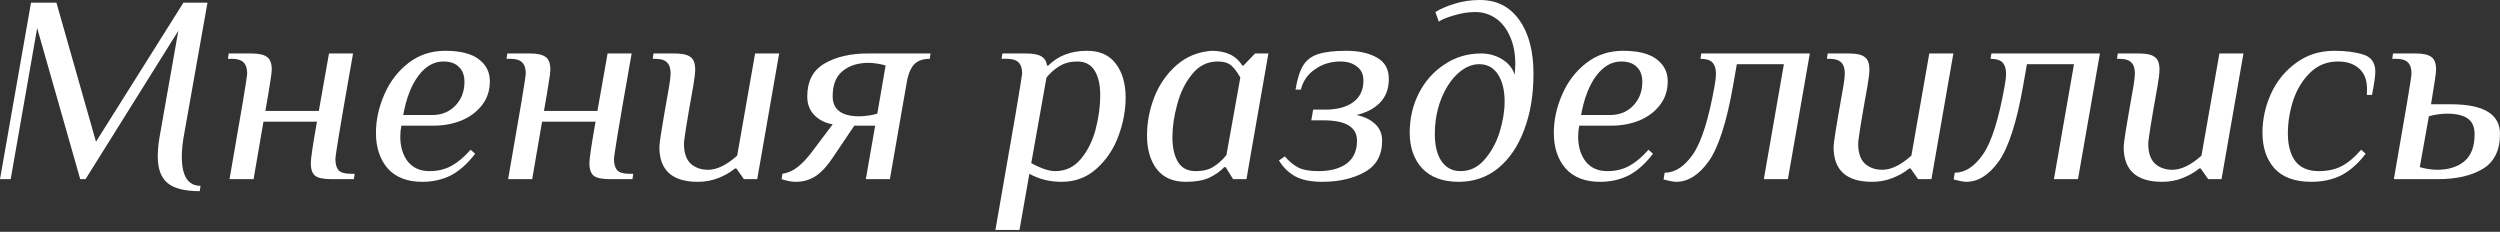
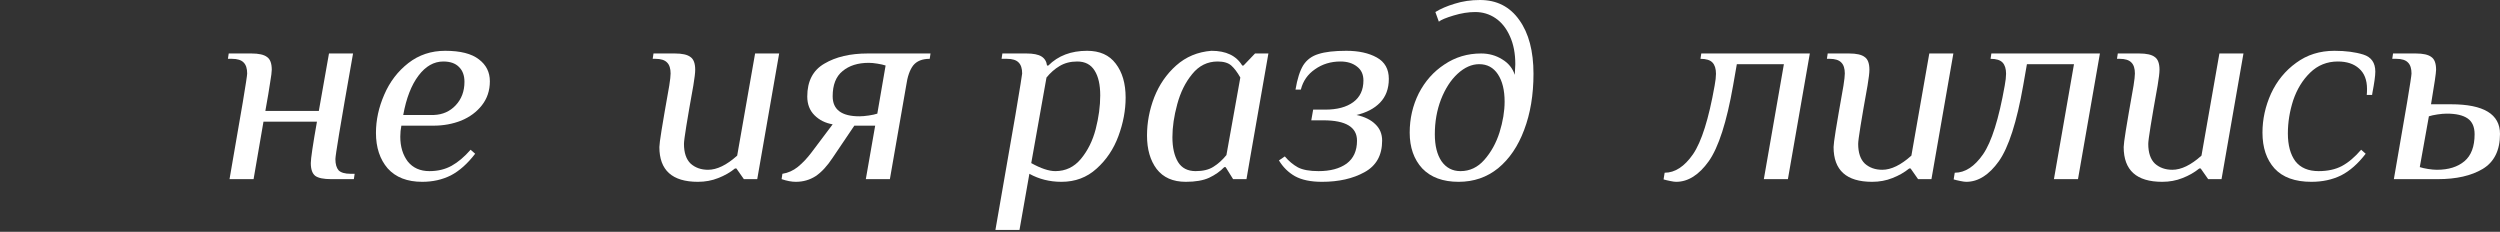
<svg xmlns="http://www.w3.org/2000/svg" width="1197" height="111" viewBox="0 0 1197 111" fill="none">
  <rect x="0" y="0" width="1197" height="111" fill="#333333" stroke="none" />
-   <path d="M95.63 91.534C88.376 91.534 83.213 90.211 80.14 87.565C77.068 85.005 75.531 80.738 75.531 74.763C75.531 71.691 75.915 68.106 76.684 64.01L85.389 14.722L40.966 85.773H38.406L17.795 13.442L5.121 85.773H0L14.85 1.28H27.012L45.959 67.85L87.821 1.28H99.343L88.205 64.01C87.437 68.106 87.053 71.776 87.053 75.019C87.053 84.322 90.04 88.974 96.015 88.974L95.63 91.534Z" fill="white" />
  <path d="M109.895 85.773C115.528 53.683 118.344 36.827 118.344 35.205C118.344 32.816 117.789 31.066 116.68 29.956C115.57 28.762 113.693 28.164 111.047 28.164H109.127L109.511 25.604H120.392C123.891 25.604 126.367 26.159 127.817 27.268C129.354 28.292 130.122 30.341 130.122 33.413C130.122 34.437 129.866 36.443 129.354 39.43C128.927 42.417 128.159 46.983 127.049 53.128H152.653L157.518 25.604H169.04C165.796 43.953 163.577 56.755 162.383 64.01C161.188 71.264 160.59 75.318 160.59 76.172C160.59 78.561 161.102 80.353 162.127 81.548C163.236 82.658 165.156 83.213 167.887 83.213H169.808L169.424 85.773H158.542C154.958 85.773 152.44 85.261 150.989 84.237C149.538 83.127 148.813 81.079 148.813 78.092C148.813 75.958 149.794 69.344 151.757 58.249H126.153L121.416 85.773H109.895Z" fill="white" />
  <path d="M202.157 87.053C194.988 87.053 189.483 84.92 185.642 80.652C181.887 76.3 180.009 70.624 180.009 63.626C180.009 57.481 181.332 51.379 183.978 45.319C186.624 39.174 190.464 34.139 195.5 30.213C200.535 26.287 206.424 24.324 213.166 24.324C220.421 24.324 225.798 25.689 229.297 28.42C232.796 31.066 234.546 34.565 234.546 38.918C234.546 43.356 233.265 47.197 230.705 50.44C228.23 53.597 224.944 56.03 220.848 57.737C216.751 59.358 212.313 60.169 207.533 60.169H192.171C191.83 61.876 191.659 63.626 191.659 65.418C191.659 70.197 192.854 74.166 195.244 77.324C197.719 80.396 201.175 81.932 205.613 81.932C209.624 81.932 213.166 81.079 216.239 79.372C219.311 77.665 222.341 75.105 225.328 71.691L227.505 73.611C223.835 78.391 219.951 81.847 215.855 83.981C211.758 86.029 207.192 87.053 202.157 87.053ZM207.79 55.048C211.971 54.878 215.428 53.341 218.159 50.44C220.976 47.453 222.384 43.697 222.384 39.174C222.384 36.102 221.488 33.712 219.695 32.005C217.988 30.298 215.513 29.445 212.27 29.445C207.747 29.445 203.778 31.706 200.364 36.23C196.951 40.753 194.518 47.026 193.067 55.048H207.79Z" fill="white" />
-   <path d="M243.29 85.773C248.923 53.683 251.739 36.827 251.739 35.205C251.739 32.816 251.184 31.066 250.075 29.956C248.965 28.762 247.088 28.164 244.442 28.164H242.522L242.906 25.604H253.788C257.287 25.604 259.762 26.159 261.213 27.268C262.749 28.292 263.517 30.341 263.517 33.413C263.517 34.437 263.261 36.443 262.749 39.43C262.322 42.417 261.554 46.983 260.445 53.128H286.048L290.913 25.604H302.435C299.192 43.953 296.973 56.755 295.778 64.01C294.583 71.264 293.986 75.318 293.986 76.172C293.986 78.561 294.498 80.353 295.522 81.548C296.631 82.658 298.552 83.213 301.283 83.213H303.203L302.819 85.773H291.937C288.353 85.773 285.835 85.261 284.384 84.237C282.933 83.127 282.208 81.079 282.208 78.092C282.208 75.958 283.189 69.344 285.152 58.249H259.548L254.812 85.773H243.29Z" fill="white" />
  <path d="M334.144 87.053C321.854 87.053 315.709 81.506 315.709 70.411C315.709 69.386 316.05 66.741 316.733 62.474C317.416 58.206 318.653 51.037 320.446 40.966C320.872 38.235 321.086 36.315 321.086 35.205C321.086 32.816 320.531 31.066 319.421 29.956C318.312 28.762 316.434 28.164 313.789 28.164H312.508L312.892 25.604H323.134C326.633 25.604 329.108 26.159 330.559 27.268C332.095 28.292 332.863 30.341 332.863 33.413C332.863 34.864 332.565 37.382 331.967 40.966C328.98 57.523 327.487 66.826 327.487 68.874C327.487 73.142 328.554 76.3 330.687 78.348C332.906 80.311 335.68 81.292 339.008 81.292C343.276 81.292 347.927 79.031 352.963 74.507L361.54 25.604H373.062L362.564 85.773H356.163L352.578 80.652H351.938C349.634 82.53 346.946 84.066 343.873 85.261C340.886 86.456 337.643 87.053 334.144 87.053Z" fill="white" />
-   <path d="M381.013 87.053C379.05 87.053 376.788 86.626 374.228 85.773L374.612 83.213C377.343 82.786 379.818 81.676 382.037 79.884C384.341 78.007 386.518 75.702 388.566 72.971L398.679 59.529C395.18 58.932 392.279 57.481 389.974 55.176C387.67 52.872 386.518 49.885 386.518 46.215C386.518 38.875 389.249 33.626 394.711 30.469C400.173 27.226 407.086 25.604 415.45 25.604H445.535L445.151 28.164C441.566 28.164 438.92 29.231 437.213 31.365C435.592 33.498 434.482 36.699 433.885 40.966L426.076 85.773H414.554L419.035 60.169H409.049L398.679 75.531C396.034 79.543 393.303 82.487 390.486 84.365C387.67 86.157 384.512 87.053 381.013 87.053ZM411.481 55.688C412.762 55.688 414.255 55.56 415.962 55.304C417.669 55.048 419.035 54.75 420.059 54.408L424.027 31.365C423.003 31.023 421.68 30.725 420.059 30.469C418.522 30.213 417.157 30.085 415.962 30.085C410.756 30.085 406.574 31.407 403.416 34.053C400.258 36.614 398.679 40.625 398.679 46.087C398.679 52.488 402.947 55.688 411.481 55.688Z" fill="white" />
+   <path d="M381.013 87.053C379.05 87.053 376.788 86.626 374.228 85.773L374.612 83.213C377.343 82.786 379.818 81.676 382.037 79.884C384.341 78.007 386.518 75.702 388.566 72.971L398.679 59.529C395.18 58.932 392.279 57.481 389.974 55.176C387.67 52.872 386.518 49.885 386.518 46.215C386.518 38.875 389.249 33.626 394.711 30.469C400.173 27.226 407.086 25.604 415.45 25.604H445.535L445.151 28.164C441.566 28.164 438.92 29.231 437.213 31.365C435.592 33.498 434.482 36.699 433.885 40.966L426.076 85.773H414.554L419.035 60.169H409.049L398.679 75.531C396.034 79.543 393.303 82.487 390.486 84.365C387.67 86.157 384.512 87.053 381.013 87.053ZM411.481 55.688C412.762 55.688 414.255 55.56 415.962 55.304C417.669 55.048 419.035 54.75 420.059 54.408L424.027 31.365C423.003 31.023 421.68 30.725 420.059 30.469C418.522 30.213 417.157 30.085 415.962 30.085C410.756 30.085 406.574 31.407 403.416 34.053C400.258 36.614 398.679 40.625 398.679 46.087C398.679 52.488 402.947 55.688 411.481 55.688" fill="white" />
  <path d="M486.209 54.92C488.342 42.204 489.409 35.632 489.409 35.205C489.409 32.816 488.855 31.066 487.745 29.956C486.635 28.762 484.758 28.164 482.112 28.164H479.552L479.936 25.604H491.458C494.701 25.604 497.09 26.073 498.627 27.012C500.163 27.951 501.059 29.402 501.315 31.365H501.955C506.649 26.671 512.837 24.324 520.518 24.324C526.578 24.324 531.144 26.372 534.216 30.469C537.374 34.565 538.953 39.985 538.953 46.727C538.953 52.787 537.801 58.932 535.496 65.162C533.192 71.392 529.693 76.598 524.999 80.78C520.39 84.962 514.8 87.053 508.228 87.053C502.595 87.053 497.475 85.773 492.866 83.213L488.129 110.097H476.607L486.209 54.92ZM505.284 81.932C510.234 81.932 514.33 79.969 517.574 76.043C520.817 72.118 523.164 67.381 524.615 61.833C526.065 56.2 526.791 50.824 526.791 45.703C526.791 40.582 525.895 36.614 524.103 33.797C522.31 30.895 519.536 29.445 515.781 29.445C512.538 29.445 509.722 30.17 507.332 31.621C505.028 32.986 502.937 34.821 501.059 37.126L493.762 78.092C498.371 80.652 502.211 81.932 505.284 81.932Z" fill="white" />
  <path d="M567.753 87.053C561.608 87.053 556.957 85.005 553.799 80.908C550.727 76.812 549.19 71.478 549.19 64.906C549.19 58.676 550.342 52.573 552.647 46.599C555.037 40.539 558.536 35.461 563.144 31.365C567.839 27.183 573.471 24.836 580.043 24.324C587.041 24.324 591.949 26.671 594.765 31.365H595.405L600.91 25.604H607.311L598.734 74.635L596.814 85.773H590.413L586.828 80.012H586.188C584.225 82.06 581.793 83.767 578.891 85.133C576.074 86.413 572.362 87.053 567.753 87.053ZM572.49 81.932C575.989 81.932 578.805 81.25 580.939 79.884C583.158 78.519 585.249 76.641 587.212 74.251L593.869 37.126C592.418 34.565 590.967 32.645 589.516 31.365C588.066 30.085 585.889 29.445 582.987 29.445C578.123 29.445 574.069 31.45 570.826 35.461C567.582 39.387 565.193 44.209 563.657 49.928C562.12 55.56 561.352 60.809 561.352 65.674C561.352 70.624 562.248 74.593 564.041 77.58C565.833 80.482 568.649 81.932 572.49 81.932Z" fill="white" />
  <path d="M632.965 87.053C627.588 87.053 623.278 86.157 620.035 84.365C616.877 82.573 614.317 80.055 612.354 76.812L615.17 74.891C617.048 77.11 619.139 78.86 621.443 80.14C623.748 81.335 627.034 81.932 631.301 81.932C636.934 81.932 641.414 80.738 644.743 78.348C648.071 75.873 649.736 72.203 649.736 67.338C649.736 60.852 644.359 57.609 633.605 57.609H627.844L628.74 52.488H634.501C640.22 52.488 644.7 51.293 647.943 48.903C651.187 46.514 652.808 43.057 652.808 38.534C652.808 35.632 651.784 33.413 649.736 31.877C647.687 30.255 645.042 29.445 641.798 29.445C637.19 29.445 633.136 30.682 629.637 33.157C626.137 35.547 623.876 38.79 622.852 42.886H620.291C621.145 37.766 622.382 33.883 624.004 31.237C625.711 28.591 628.143 26.799 631.301 25.86C634.459 24.836 638.897 24.324 644.615 24.324C650.504 24.324 655.368 25.39 659.209 27.524C663.05 29.658 664.97 33.072 664.97 37.766C664.97 42.46 663.562 46.258 660.745 49.16C658.014 51.976 654.259 53.939 649.48 55.048C653.405 55.902 656.435 57.395 658.569 59.529C660.703 61.577 661.769 64.18 661.769 67.338C661.769 74.337 658.953 79.372 653.32 82.445C647.773 85.517 640.988 87.053 632.965 87.053Z" fill="white" />
  <path d="M698.39 87.053C690.879 87.053 685.076 84.92 680.979 80.652C676.968 76.3 674.962 70.581 674.962 63.498C674.962 56.755 676.413 50.482 679.315 44.679C682.302 38.875 686.399 34.267 691.605 30.853C696.811 27.354 702.657 25.604 709.144 25.604C712.899 25.604 716.27 26.543 719.257 28.42C722.244 30.213 724.25 32.688 725.274 35.845C725.445 33.114 725.53 31.407 725.53 30.725C725.53 25.604 724.677 21.166 722.97 17.411C721.263 13.57 718.958 10.668 716.057 8.705C713.155 6.742 709.912 5.761 706.327 5.761C703.084 5.761 699.627 6.316 695.958 7.425C692.288 8.535 689.941 9.516 688.917 10.37L687.252 5.761C689.727 4.225 692.8 2.902 696.47 1.792C700.225 0.597 704.279 0 708.632 0C716.654 0 722.927 3.2 727.45 9.601C731.974 15.917 734.235 24.494 734.235 35.333C734.235 45.404 732.742 54.366 729.755 62.217C726.853 69.984 722.714 76.086 717.337 80.524C711.96 84.877 705.644 87.053 698.39 87.053ZM699.286 81.932C703.724 81.932 707.522 80.14 710.68 76.556C713.923 72.886 716.355 68.49 717.977 63.37C719.599 58.163 720.409 53.256 720.409 48.647C720.409 43.185 719.342 38.833 717.209 35.589C715.075 32.346 712.088 30.725 708.247 30.725C704.663 30.725 701.206 32.261 697.878 35.333C694.635 38.321 691.989 42.417 689.941 47.623C687.978 52.744 686.996 58.291 686.996 64.266C686.996 69.728 688.063 74.038 690.197 77.196C692.416 80.353 695.445 81.932 699.286 81.932Z" fill="white" />
-   <path d="M766.117 87.053C758.948 87.053 753.443 84.92 749.603 80.652C745.848 76.3 743.97 70.624 743.97 63.626C743.97 57.481 745.293 51.379 747.939 45.319C750.584 39.174 754.425 34.139 759.46 30.213C764.496 26.287 770.385 24.324 777.127 24.324C784.381 24.324 789.758 25.689 793.257 28.42C796.757 31.066 798.506 34.565 798.506 38.918C798.506 43.356 797.226 47.197 794.666 50.44C792.191 53.597 788.905 56.03 784.808 57.737C780.711 59.358 776.273 60.169 771.494 60.169H756.132C755.79 61.876 755.62 63.626 755.62 65.418C755.62 70.197 756.814 74.166 759.204 77.324C761.679 80.396 765.136 81.932 769.574 81.932C773.585 81.932 777.127 81.079 780.199 79.372C783.272 77.665 786.302 75.105 789.289 71.691L791.465 73.611C787.795 78.391 783.912 81.847 779.815 83.981C775.719 86.029 771.153 87.053 766.117 87.053ZM771.75 55.048C775.932 54.878 779.389 53.341 782.12 50.44C784.936 47.453 786.344 43.697 786.344 39.174C786.344 36.102 785.448 33.712 783.656 32.005C781.949 30.298 779.474 29.445 776.231 29.445C771.707 29.445 767.739 31.706 764.325 36.23C760.911 40.753 758.479 47.026 757.028 55.048H771.75Z" fill="white" />
  <path d="M802.535 87.053C801.852 87.053 800.913 86.925 799.718 86.669C798.438 86.413 797.371 86.157 796.518 85.901L797.03 82.701C801.98 82.701 806.503 79.756 810.6 73.867C814.697 67.893 818.153 56.926 820.97 40.966C821.396 38.662 821.61 36.784 821.61 35.333C821.61 32.944 821.055 31.151 819.945 29.956C818.836 28.762 816.916 28.164 814.185 28.164L814.569 25.604H866.545L856.047 85.773H844.525L854.127 30.725H831.595L829.803 40.966C826.73 58.462 822.847 70.539 818.153 77.196C813.459 83.767 808.253 87.053 802.535 87.053Z" fill="white" />
  <path d="M896.354 87.053C884.064 87.053 877.919 81.506 877.919 70.411C877.919 69.386 878.261 66.741 878.943 62.474C879.626 58.206 880.864 51.037 882.656 40.966C883.083 38.235 883.296 36.315 883.296 35.205C883.296 32.816 882.741 31.066 881.632 29.956C880.522 28.762 878.645 28.164 875.999 28.164H874.719L875.103 25.604H885.344C888.844 25.604 891.319 26.159 892.769 27.268C894.306 28.292 895.074 30.341 895.074 33.413C895.074 34.864 894.775 37.382 894.178 40.966C891.191 57.523 889.697 66.826 889.697 68.874C889.697 73.142 890.764 76.3 892.898 78.348C895.117 80.311 897.89 81.292 901.219 81.292C905.486 81.292 910.137 79.031 915.173 74.507L923.75 25.604H935.272L924.774 85.773H918.373L914.789 80.652H914.149C911.844 82.53 909.156 84.066 906.083 85.261C903.096 86.456 899.853 87.053 896.354 87.053Z" fill="white" />
  <path d="M941.431 87.053C940.748 87.053 939.809 86.925 938.614 86.669C937.334 86.413 936.267 86.157 935.414 85.901L935.926 82.701C940.876 82.701 945.399 79.756 949.496 73.867C953.593 67.893 957.049 56.926 959.866 40.966C960.292 38.662 960.506 36.784 960.506 35.333C960.506 32.944 959.951 31.151 958.841 29.956C957.732 28.762 955.812 28.164 953.081 28.164L953.465 25.604H1005.44L994.943 85.773H983.421L993.023 30.725H970.491L968.699 40.966C965.627 58.462 961.743 70.539 957.049 77.196C952.355 83.767 947.149 87.053 941.431 87.053Z" fill="white" />
  <path d="M1035.25 87.053C1022.96 87.053 1016.82 81.506 1016.82 70.411C1016.82 69.386 1017.16 66.741 1017.84 62.474C1018.52 58.206 1019.76 51.037 1021.55 40.966C1021.98 38.235 1022.19 36.315 1022.19 35.205C1022.19 32.816 1021.64 31.066 1020.53 29.956C1019.42 28.762 1017.54 28.164 1014.9 28.164H1013.61L1014 25.604H1024.24C1027.74 25.604 1030.21 26.159 1031.67 27.268C1033.2 28.292 1033.97 30.341 1033.97 33.413C1033.97 34.864 1033.67 37.382 1033.07 40.966C1030.09 57.523 1028.59 66.826 1028.59 68.874C1028.59 73.142 1029.66 76.3 1031.79 78.348C1034.01 80.311 1036.79 81.292 1040.11 81.292C1044.38 81.292 1049.03 79.031 1054.07 74.507L1062.65 25.604H1074.17L1063.67 85.773H1057.27L1053.68 80.652H1053.04C1050.74 82.53 1048.05 84.066 1044.98 85.261C1041.99 86.456 1038.75 87.053 1035.25 87.053Z" fill="white" />
  <path d="M1106.7 87.053C1098.85 87.053 1092.96 84.92 1089.03 80.652C1085.19 76.385 1083.27 70.667 1083.27 63.498C1083.27 57.097 1084.64 50.866 1087.37 44.807C1090.18 38.747 1094.2 33.84 1099.4 30.085C1104.61 26.244 1110.71 24.324 1117.71 24.324C1123.09 24.324 1127.69 24.921 1131.53 26.116C1135.38 27.311 1137.3 30.042 1137.3 34.309C1137.3 36.272 1136.83 39.686 1135.89 44.551L1135.76 45.447H1133.2C1133.28 44.764 1133.33 43.825 1133.33 42.63C1133.33 38.278 1132.05 34.992 1129.49 32.773C1127.01 30.554 1123.64 29.445 1119.37 29.445C1114.17 29.445 1109.73 31.237 1106.06 34.821C1102.47 38.321 1099.79 42.716 1097.99 48.007C1096.29 53.299 1095.43 58.59 1095.43 63.882C1095.43 69.514 1096.63 73.953 1099.02 77.196C1101.49 80.353 1105.21 81.932 1110.16 81.932C1114.51 81.932 1118.22 81.122 1121.29 79.5C1124.45 77.793 1127.52 75.19 1130.51 71.691L1132.69 73.611C1129.02 78.391 1125.09 81.847 1120.91 83.981C1116.73 86.029 1111.99 87.053 1106.7 87.053Z" fill="white" />
  <path d="M1146.18 85.773C1151.81 53.683 1154.63 36.827 1154.63 35.205C1154.63 32.816 1154.07 31.066 1152.96 29.956C1151.85 28.762 1149.97 28.164 1147.33 28.164H1145.41L1145.79 25.604H1156.67C1160.17 25.604 1162.65 26.159 1164.1 27.268C1165.64 28.292 1166.4 30.341 1166.4 33.413C1166.4 34.864 1165.59 40.369 1163.97 49.928H1173.57C1189.19 49.928 1197 54.664 1197 64.138C1197 71.99 1194.23 77.58 1188.68 80.908C1183.22 84.151 1176.09 85.773 1167.3 85.773H1146.18ZM1166.79 81.292C1172.34 81.292 1176.73 79.927 1179.97 77.196C1183.22 74.465 1184.84 70.155 1184.84 64.266C1184.84 60.767 1183.73 58.249 1181.51 56.713C1179.29 55.176 1175.96 54.408 1171.52 54.408C1170.24 54.408 1168.75 54.536 1167.04 54.792C1165.34 55.048 1163.97 55.347 1162.95 55.688L1158.59 80.012C1159.62 80.353 1160.94 80.652 1162.56 80.908C1164.18 81.164 1165.59 81.292 1166.79 81.292Z" fill="white" />
</svg>